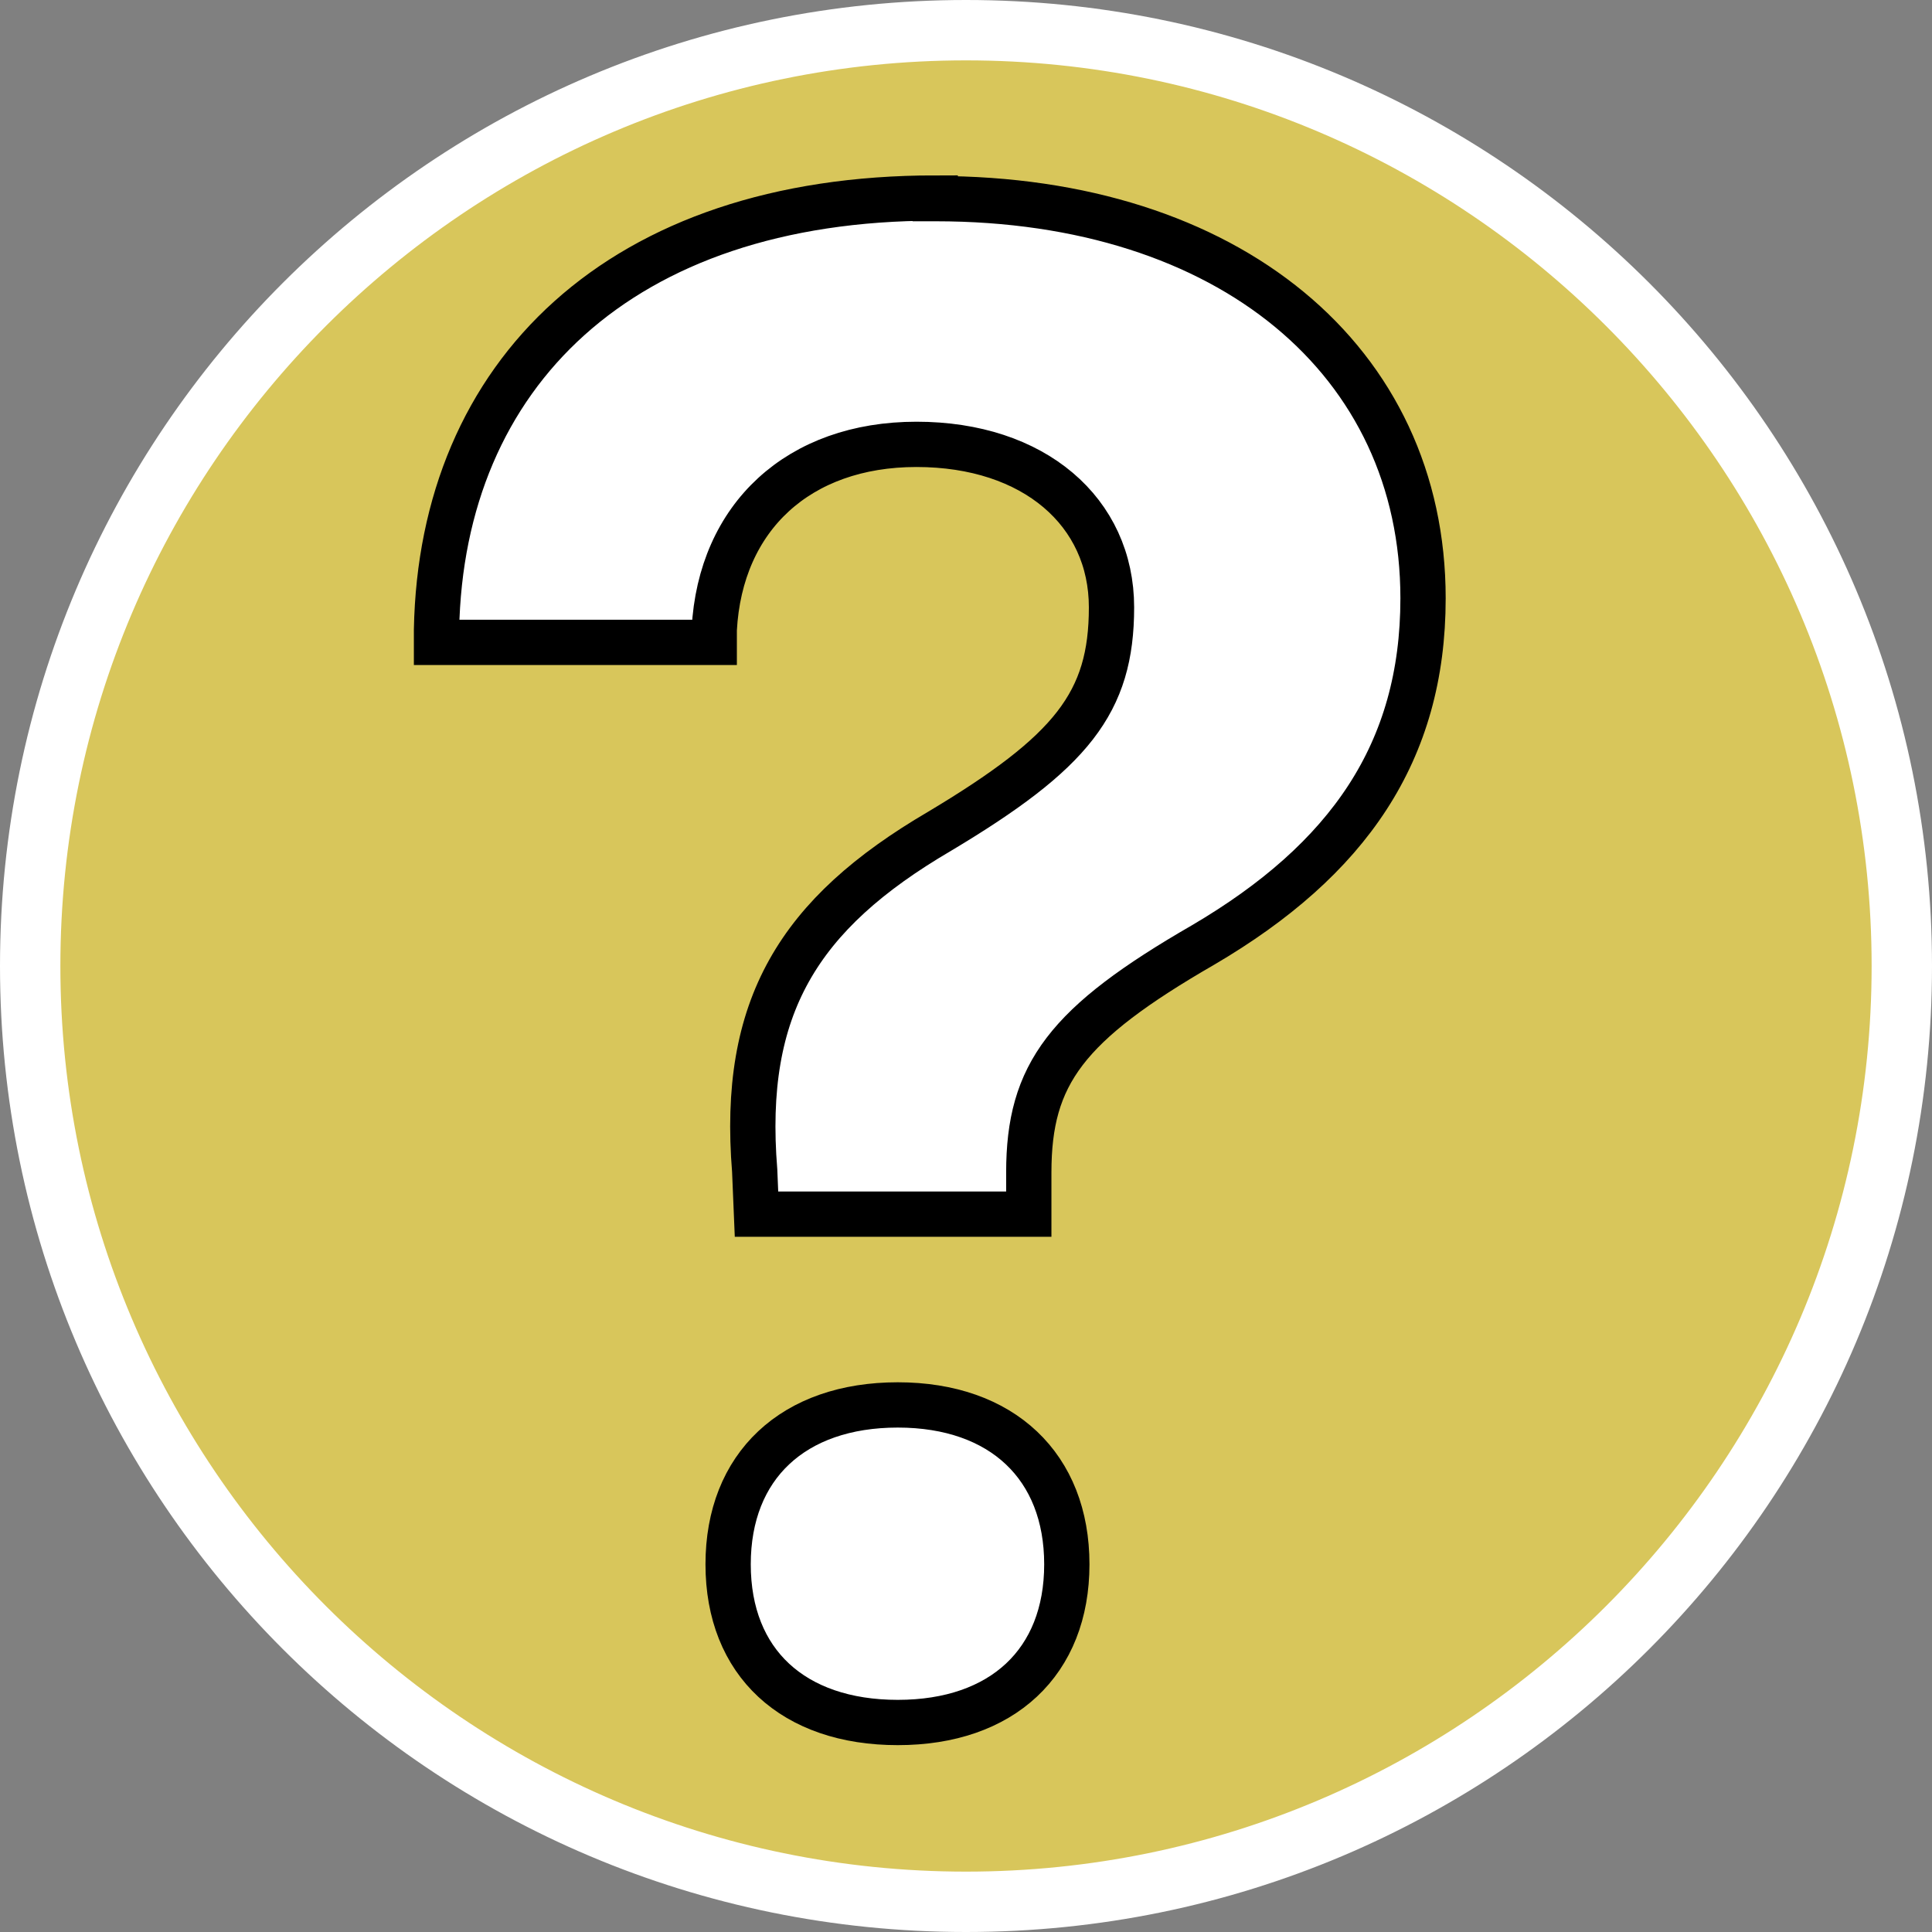
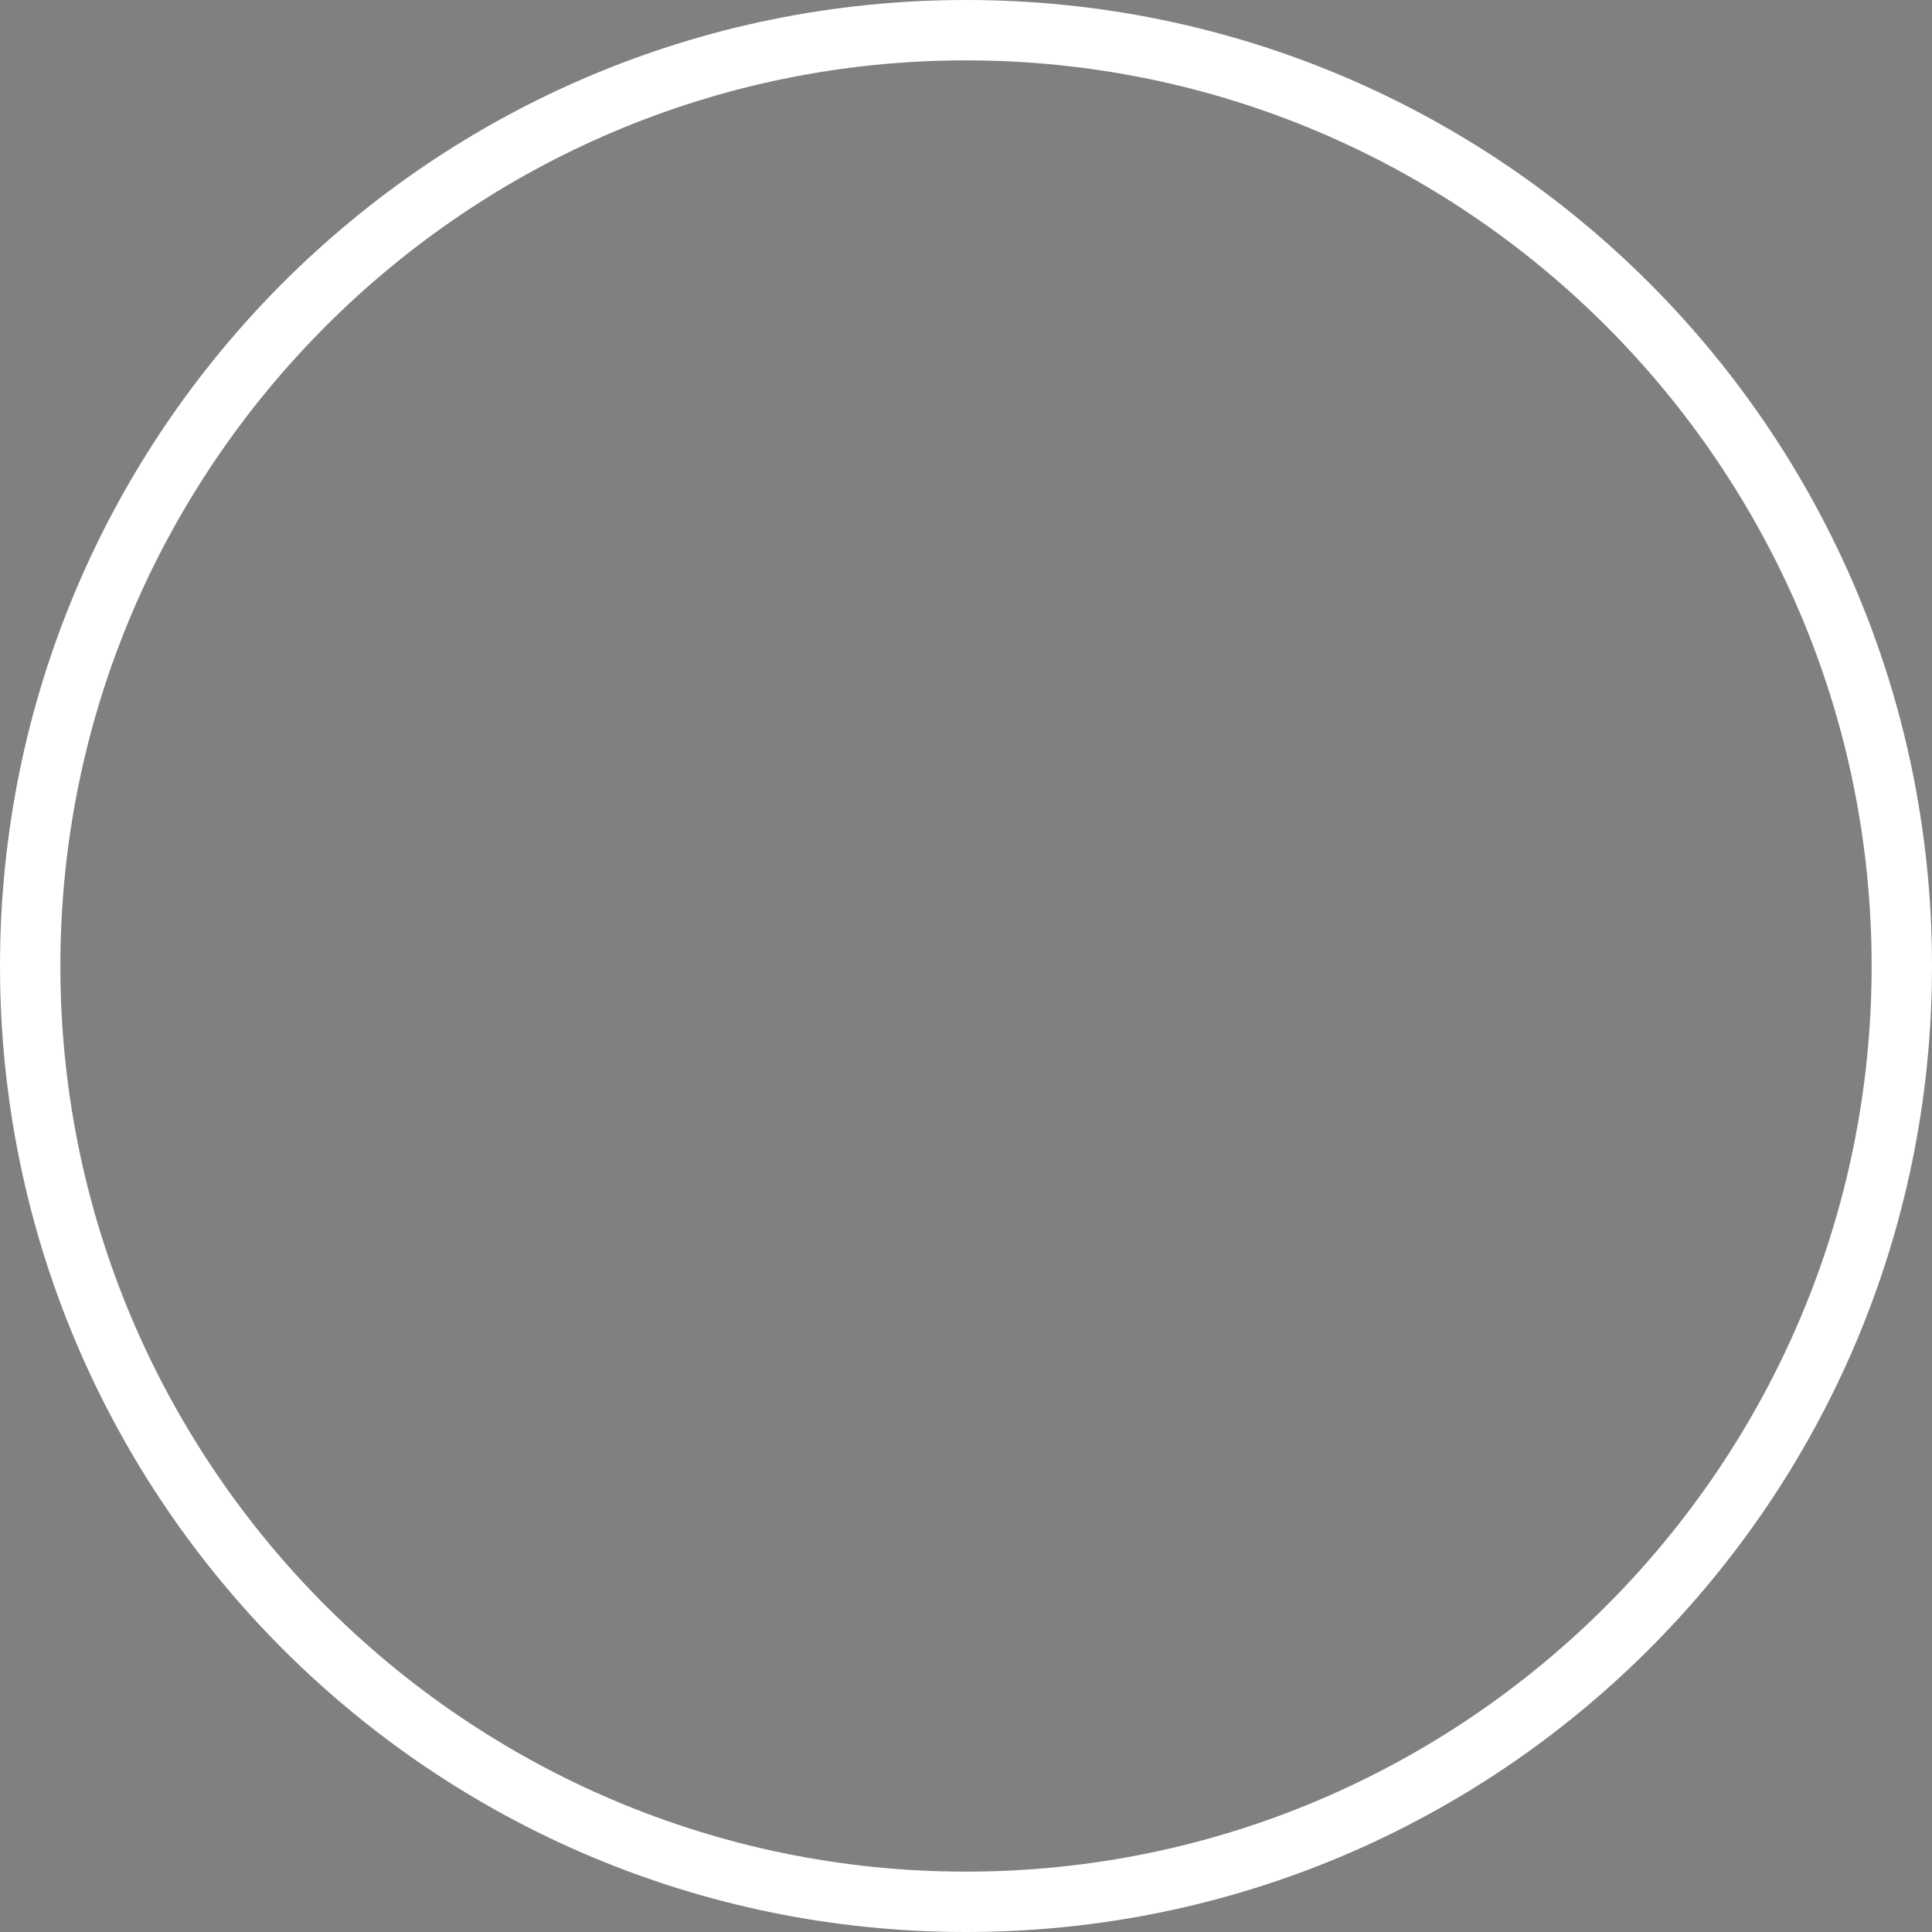
<svg xmlns="http://www.w3.org/2000/svg" id="uuid-5f0a4777-cb6a-4e65-8cd8-e3bc5e1f9022" width="32" height="32" viewBox="0 0 32 32">
  <rect x="0" y="0" width="32" height="32" fill="#808080" stroke="none" />
  <defs>
    <style>.uuid-2f3120a6-1078-4e1c-b3d7-ce591a4a0f87{fill:#d8c65b;}.uuid-12641483-3a19-49b8-ba04-251dcf7124ab,.uuid-5797303f-2764-4987-a433-90003f7cfc4c{fill:#fff;}.uuid-4d0acb75-8668-4b4b-969c-46d31d80e6af{fill:none;}.uuid-5797303f-2764-4987-a433-90003f7cfc4c{stroke:#000;stroke-miterlimit:10;stroke-width:.75px;}</style>
  </defs>
-   <path class="uuid-2f3120a6-1078-4e1c-b3d7-ce591a4a0f87" d="M16,31.5C7.45,31.5.5,24.55.5,16S7.45.5,16,.5s15.5,6.95,15.5,15.5-6.95,15.5-15.5,15.5Z" />
  <path class="uuid-12641483-3a19-49b8-ba04-251dcf7124ab" d="M16,1c8.27,0,15,6.73,15,15s-6.73,15-15,15S1,24.27,1,16,7.73,1,16,1M16,0C7.16,0,0,7.16,0,16s7.16,16,16,16,16-7.16,16-16S24.84,0,16,0h0Z" />
-   <rect class="uuid-4d0acb75-8668-4b4b-969c-46d31d80e6af" x="6.93" y="3.28" width="16.45" height="25.16" />
-   <path class="uuid-5797303f-2764-4987-a433-90003f7cfc4c" d="M15.49,3.28c-5.22,0-8.18,2.92-8.26,7.15v.21h4.6v-.21c.1-1.87,1.4-3.07,3.35-3.07s3.23,1.12,3.23,2.7-.66,2.4-2.85,3.71c-2.34,1.37-3.28,2.91-3.06,5.62l.03.72h4.51v-.69c0-1.63.62-2.46,2.89-3.77,2.4-1.41,3.64-3.19,3.64-5.74,0-3.93-3.21-6.62-8.07-6.62h-.01ZM14.87,23.27c-1.73,0-2.81,1.01-2.81,2.64s1.08,2.62,2.81,2.62,2.8-1,2.8-2.62-1.07-2.64-2.8-2.64Z" />
</svg>